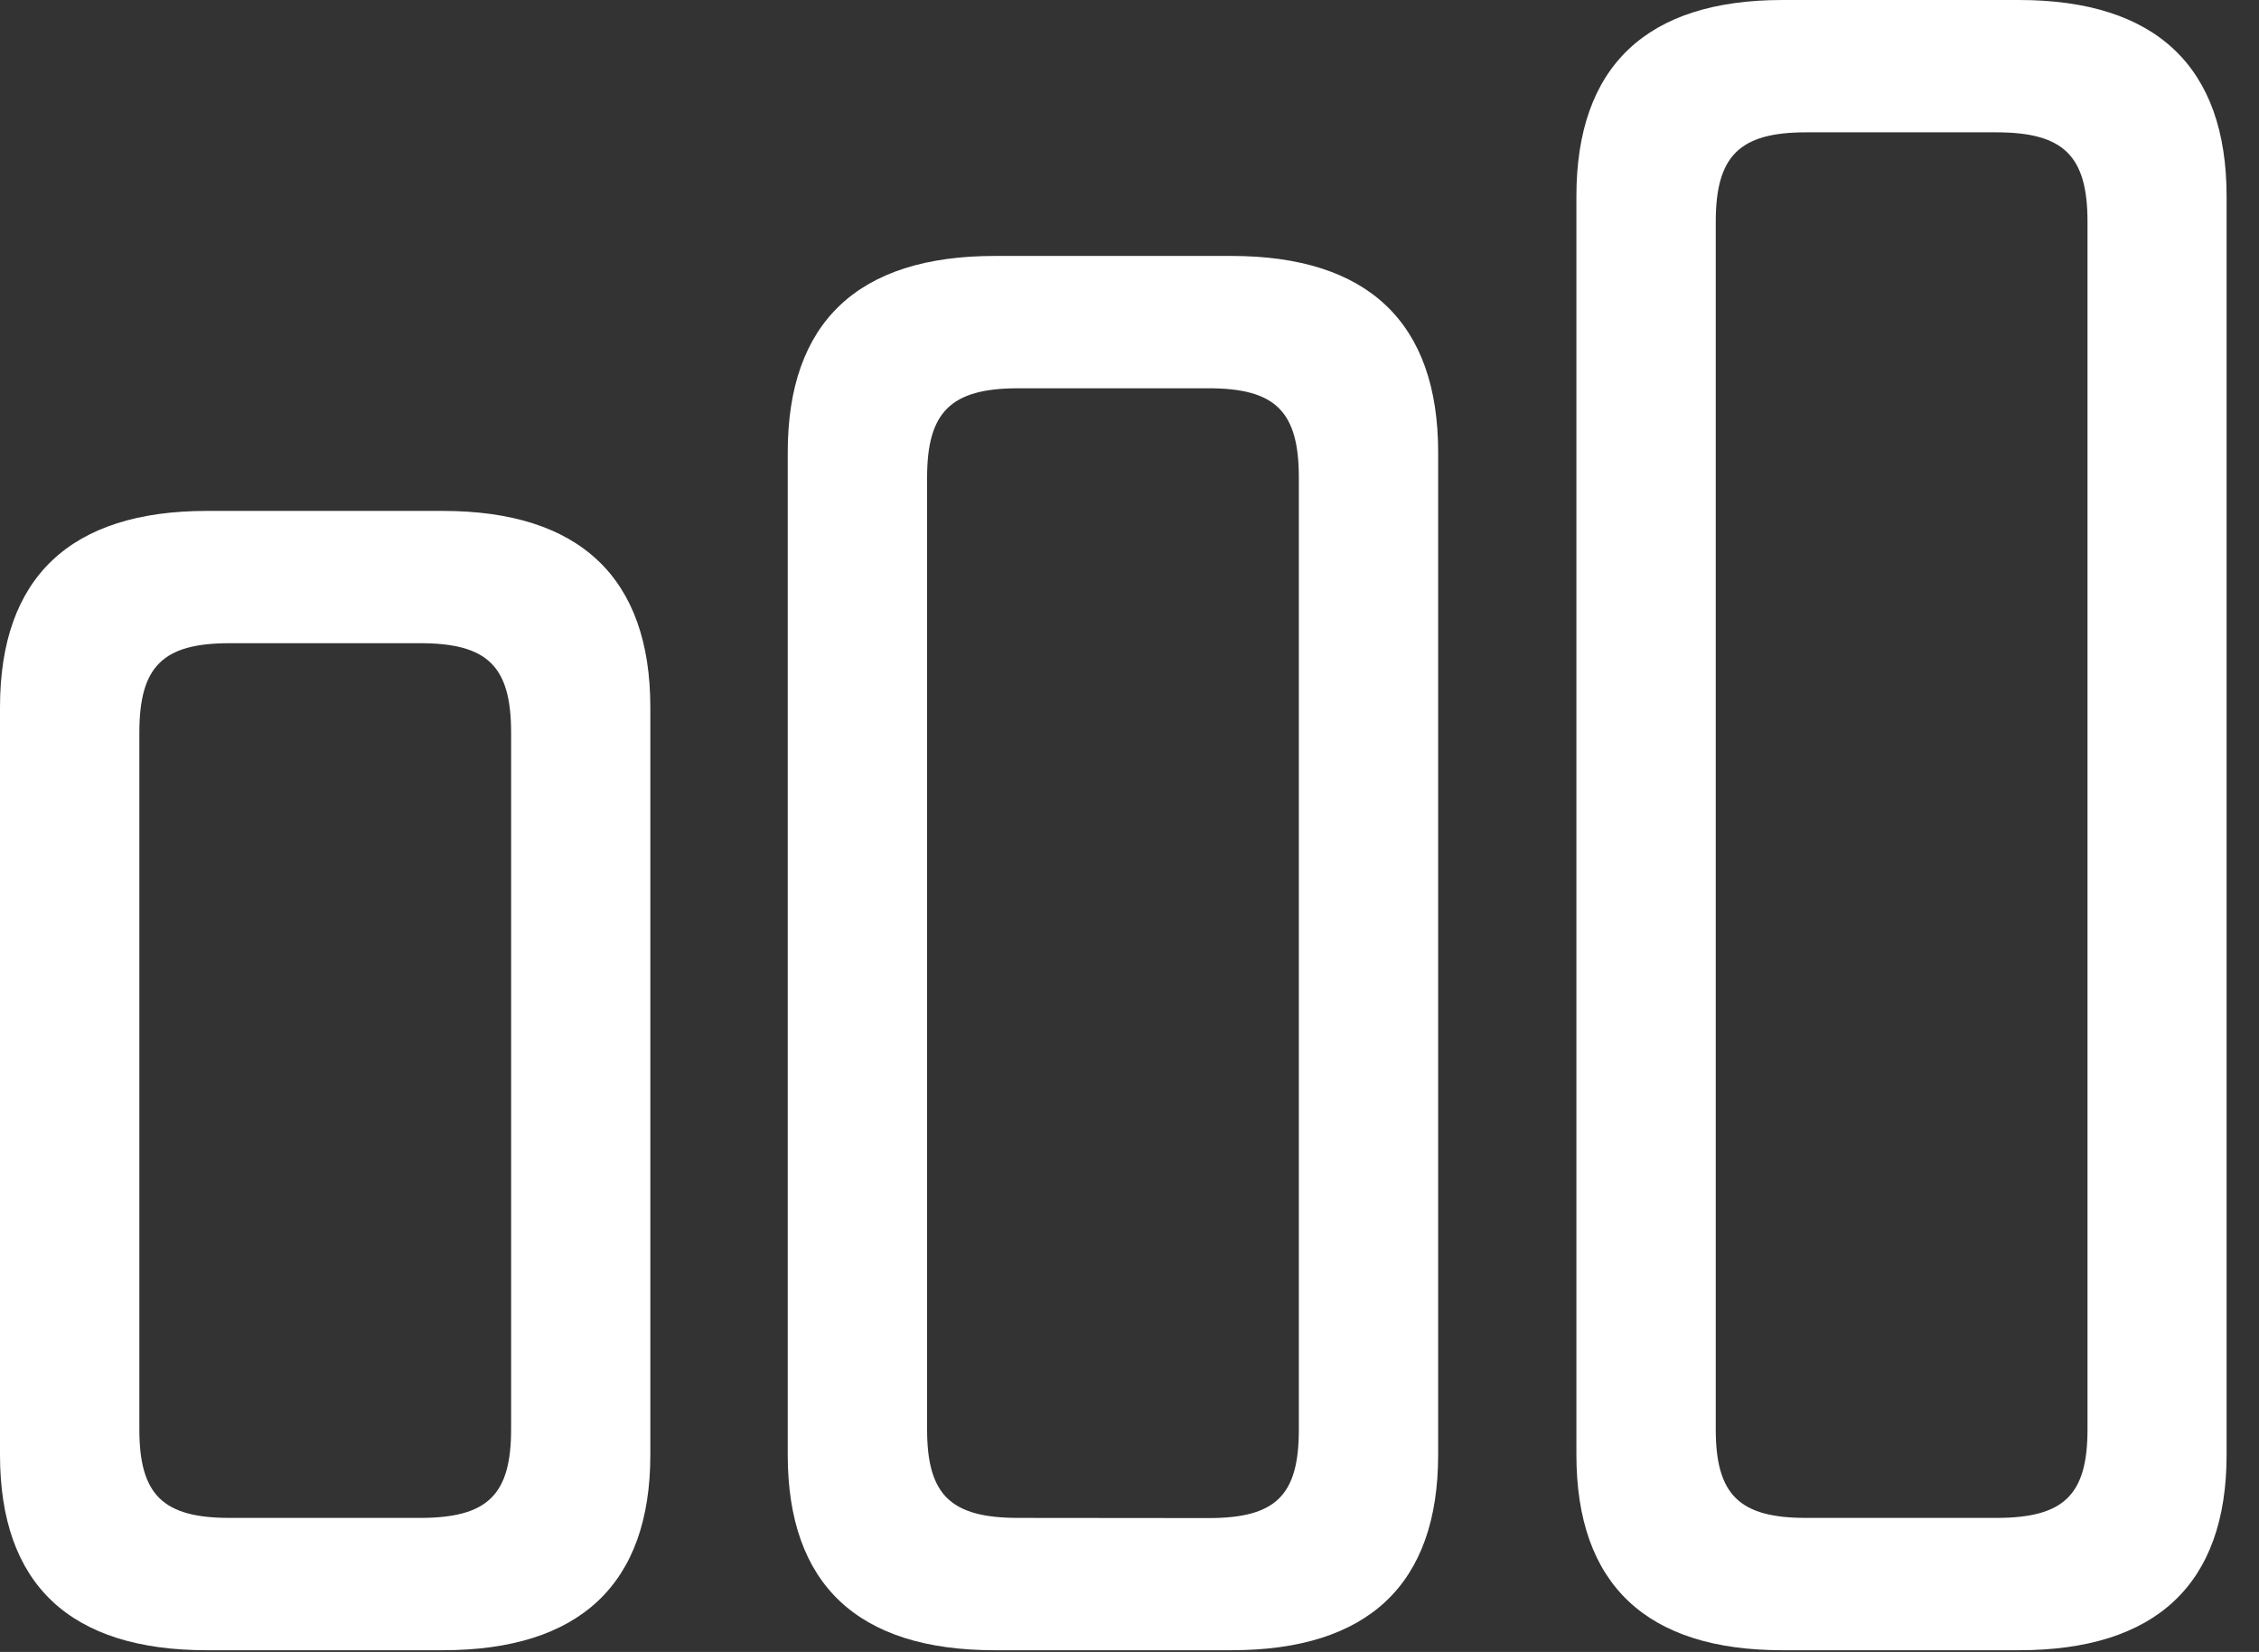
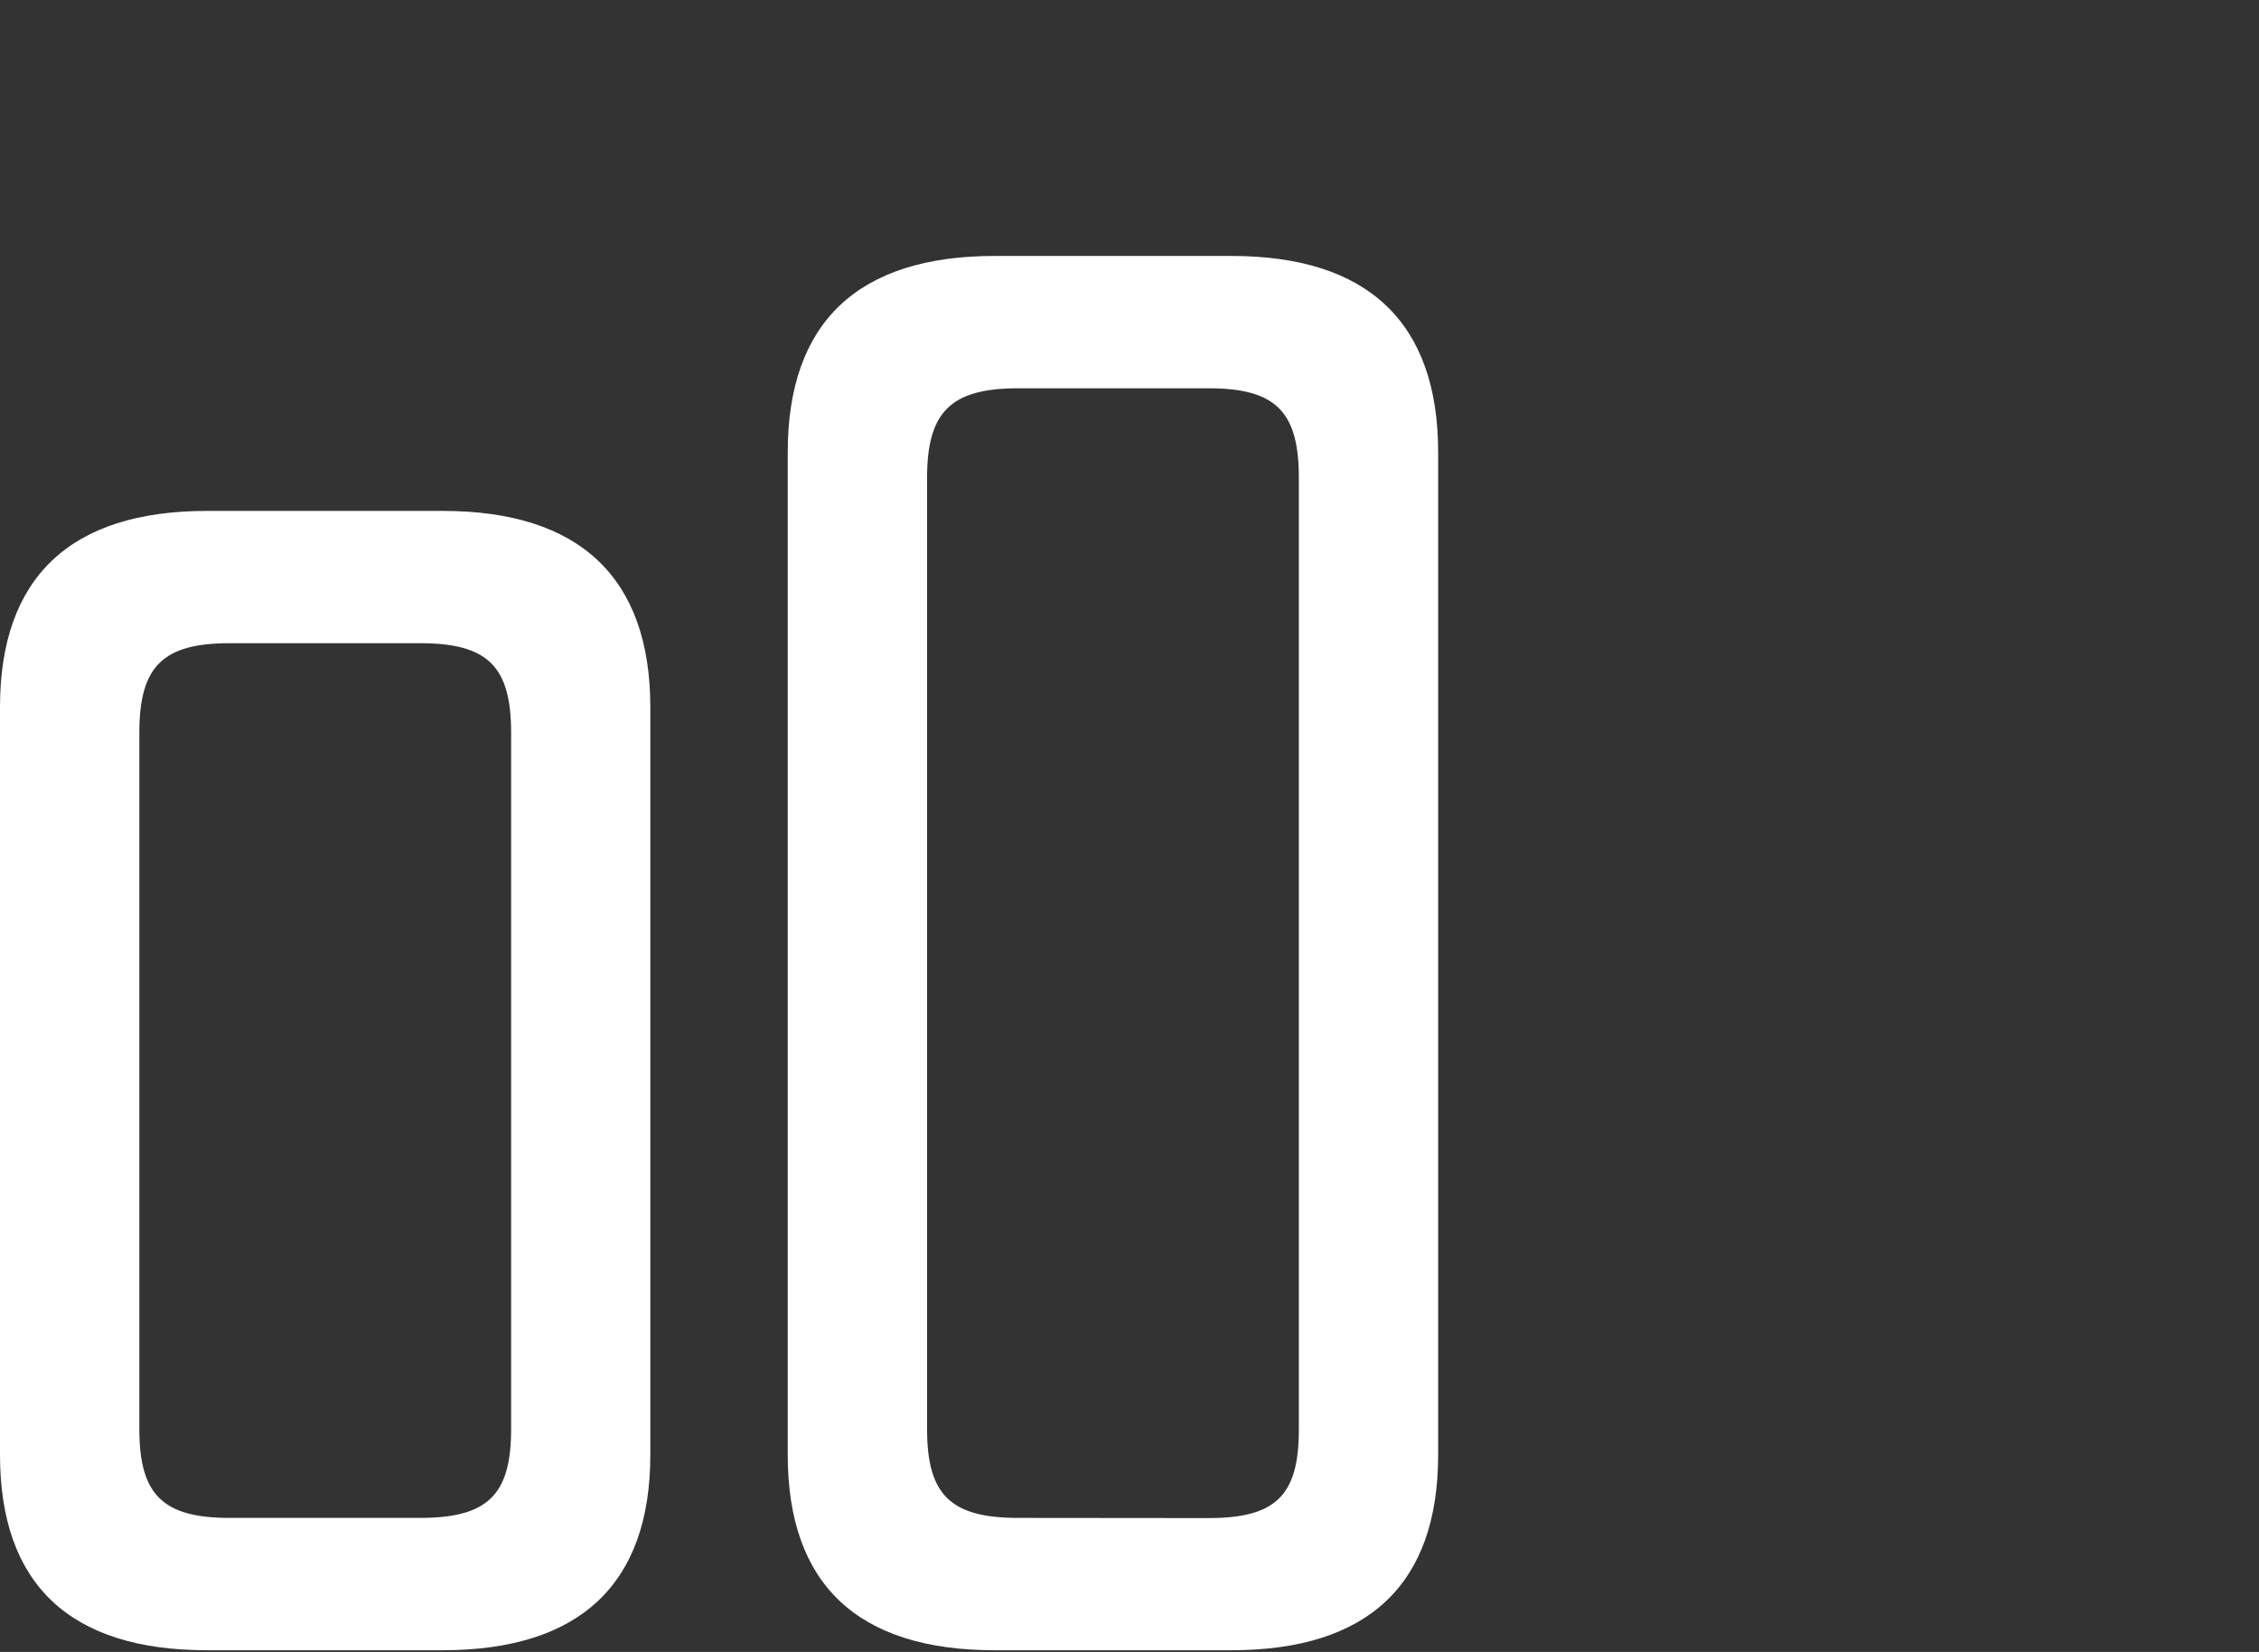
<svg xmlns="http://www.w3.org/2000/svg" width="51.031" height="37.313" viewBox="0 0 51.031 37.313">
  <rect x="0" y="0" width="51.031" height="37.313" fill="#333333" stroke="none" />
  <defs>
    <style>.a,.b{fill:#fff;}.a{opacity:0;}</style>
  </defs>
  <rect class="a" width="51.031" height="37.313" />
-   <path class="b" d="M22.22,37.274h5.345c3.088,0,4.691-1.485,4.691-4.414V4.434C32.256,1.5,30.653,0,27.565,0H22.22c-3.068,0-4.652,1.5-4.652,4.434V32.859C17.568,35.789,19.152,37.274,22.22,37.274Zm.535-2.989c-1.5,0-2.039-.515-2.039-2V5.008c0-1.485.535-2.019,2.039-2.019h4.3c1.524,0,2.059.534,2.059,2.019V32.285c0,1.485-.535,2-2.059,2Z" transform="translate(18.043)" />
  <path class="b" d="M13.451,34.345H18.8c3.088,0,4.672-1.485,4.672-4.414V7.286c0-2.93-1.584-4.434-4.672-4.434H13.451c-3.088,0-4.672,1.5-4.672,4.434V29.931C8.779,32.861,10.363,34.345,13.451,34.345Zm.535-2.989c-1.524,0-2.059-.515-2.059-2V7.86c0-1.485.535-2.019,2.059-2.019h4.3c1.524,0,2.039.534,2.039,2.019v21.5c0,1.485-.515,2-2.039,2Z" transform="translate(9.016 2.929)" />
  <path class="b" d="M4.672,31.427H10c3.088,0,4.691-1.485,4.691-4.414V10.127c0-2.93-1.6-4.434-4.691-4.434H4.672C1.584,5.693,0,7.2,0,10.127V27.012C0,29.942,1.584,31.427,4.672,31.427Zm.515-2.989c-1.5,0-2.039-.515-2.039-2V10.7c0-1.5.534-2.019,2.039-2.019h4.3c1.524,0,2.059.515,2.059,2.019V26.438c0,1.485-.534,2-2.059,2Z" transform="translate(0 5.847)" />
</svg>